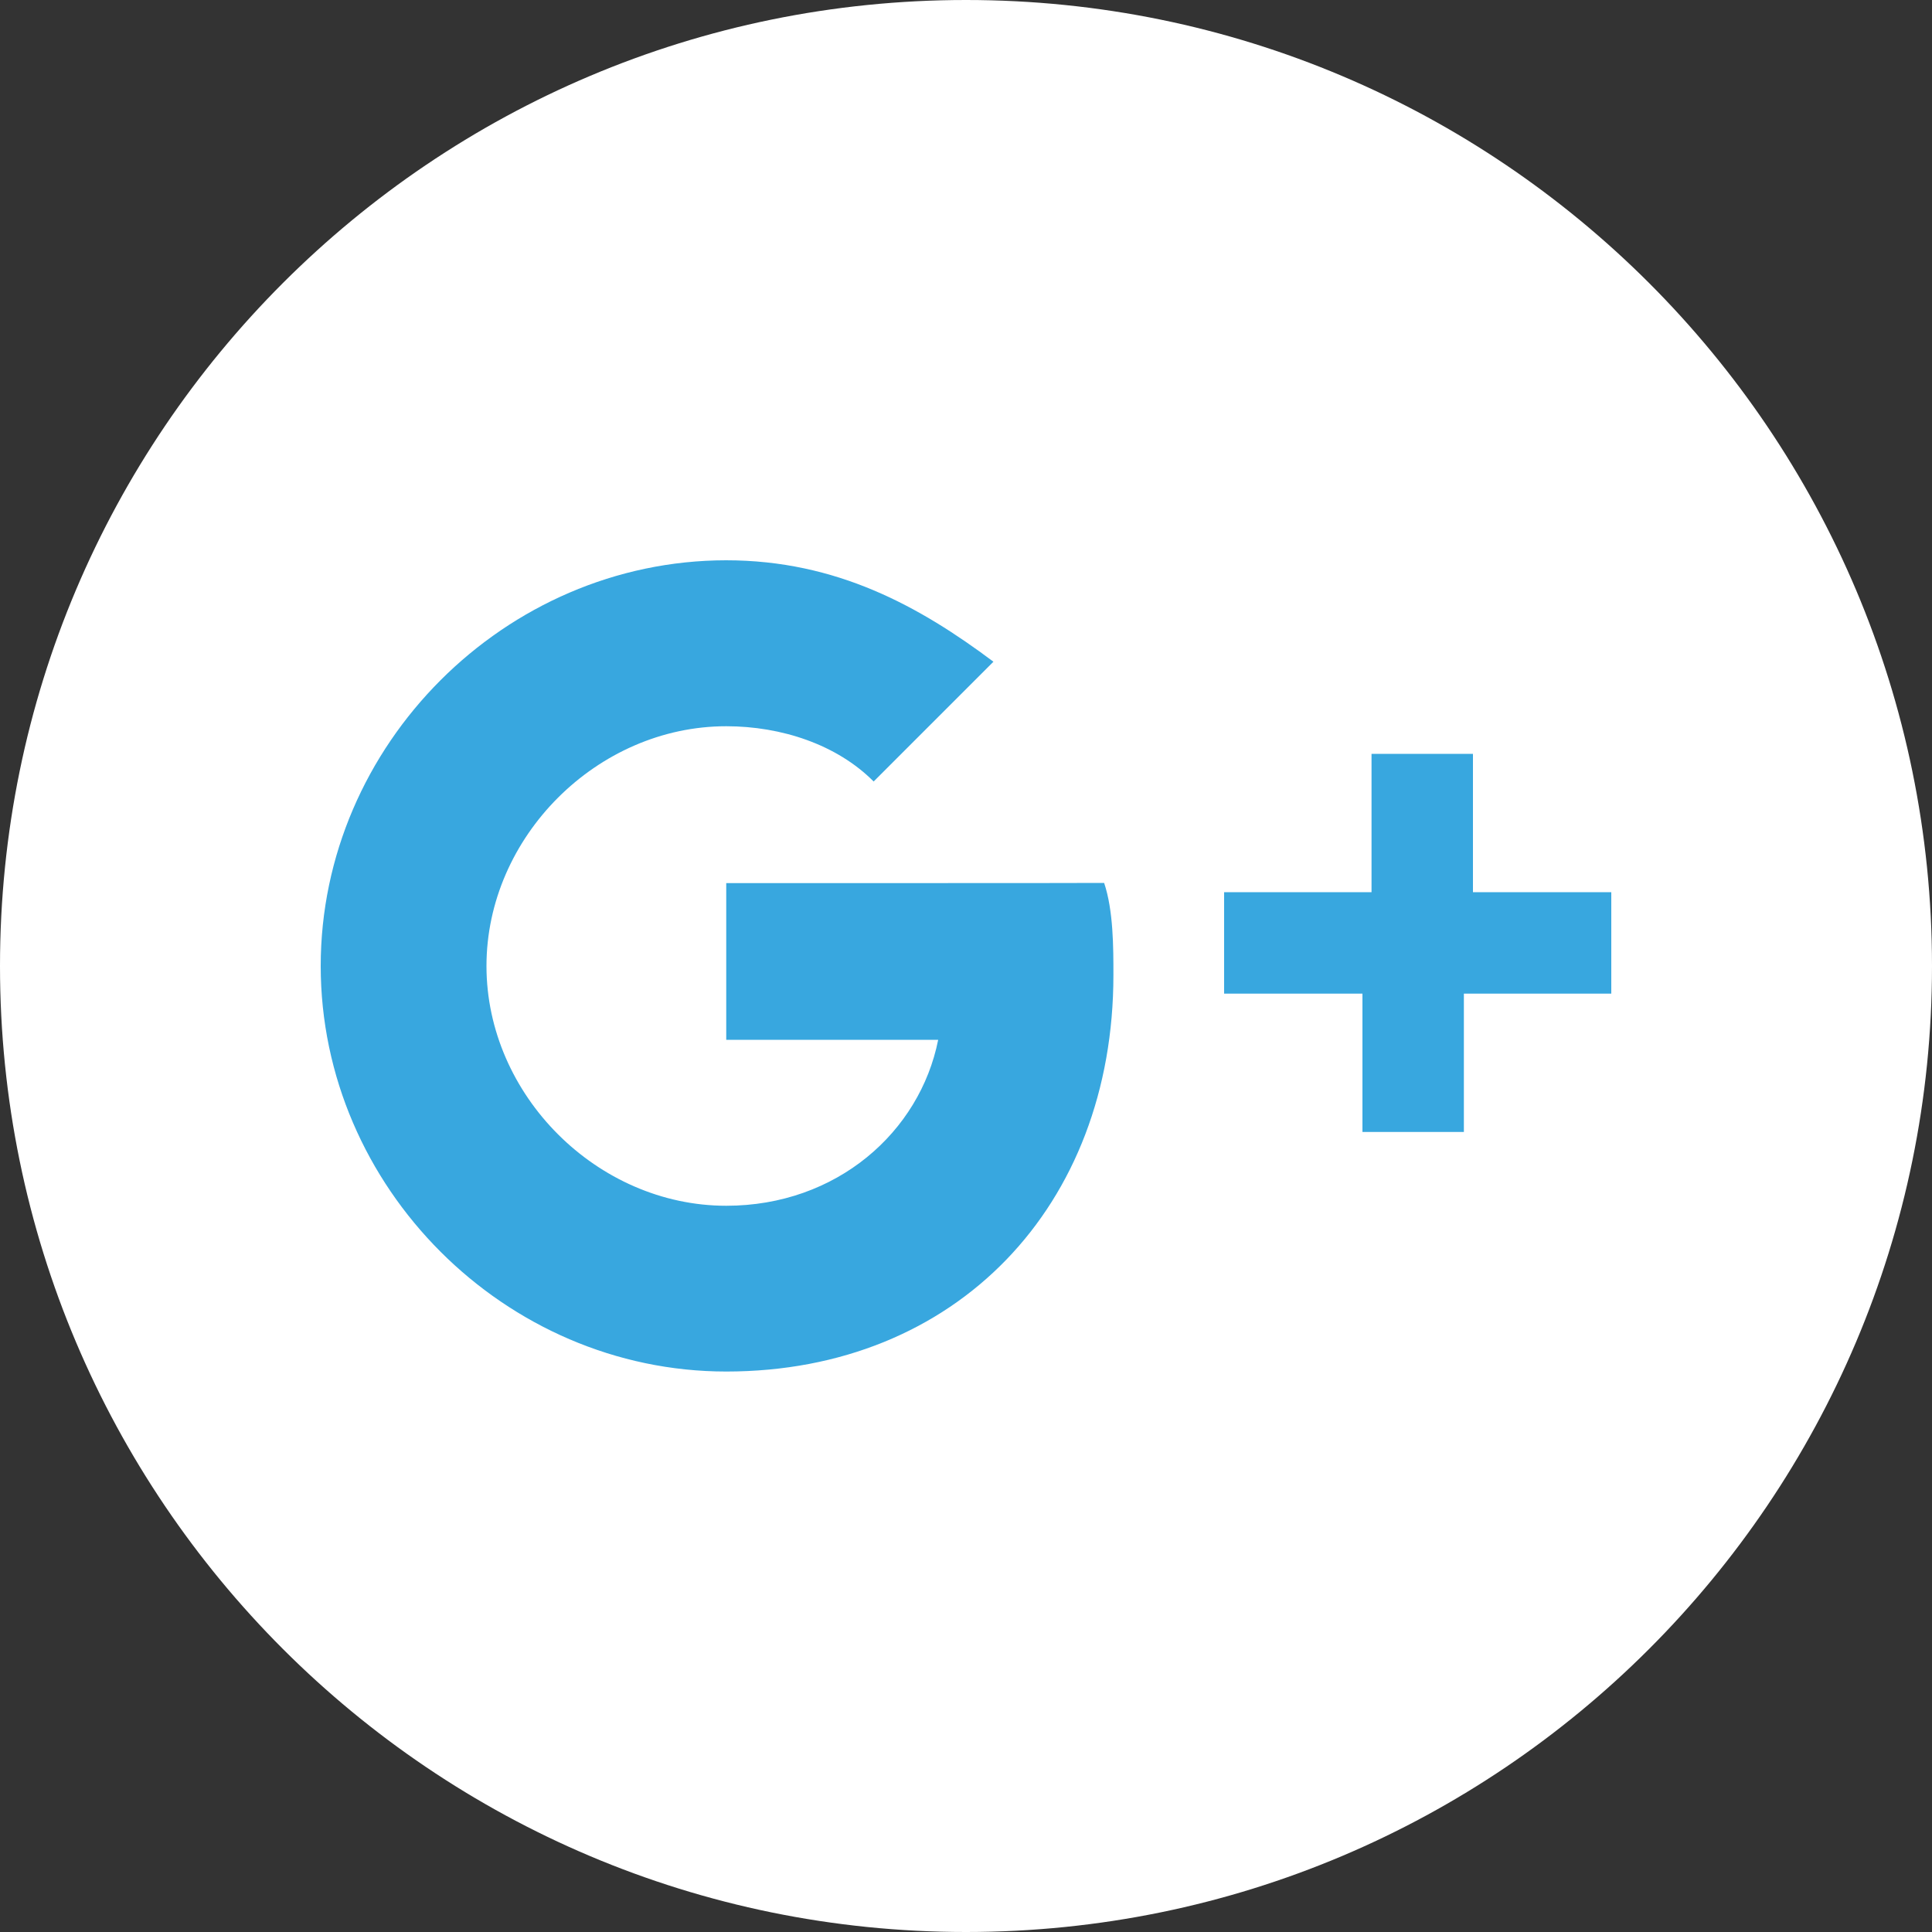
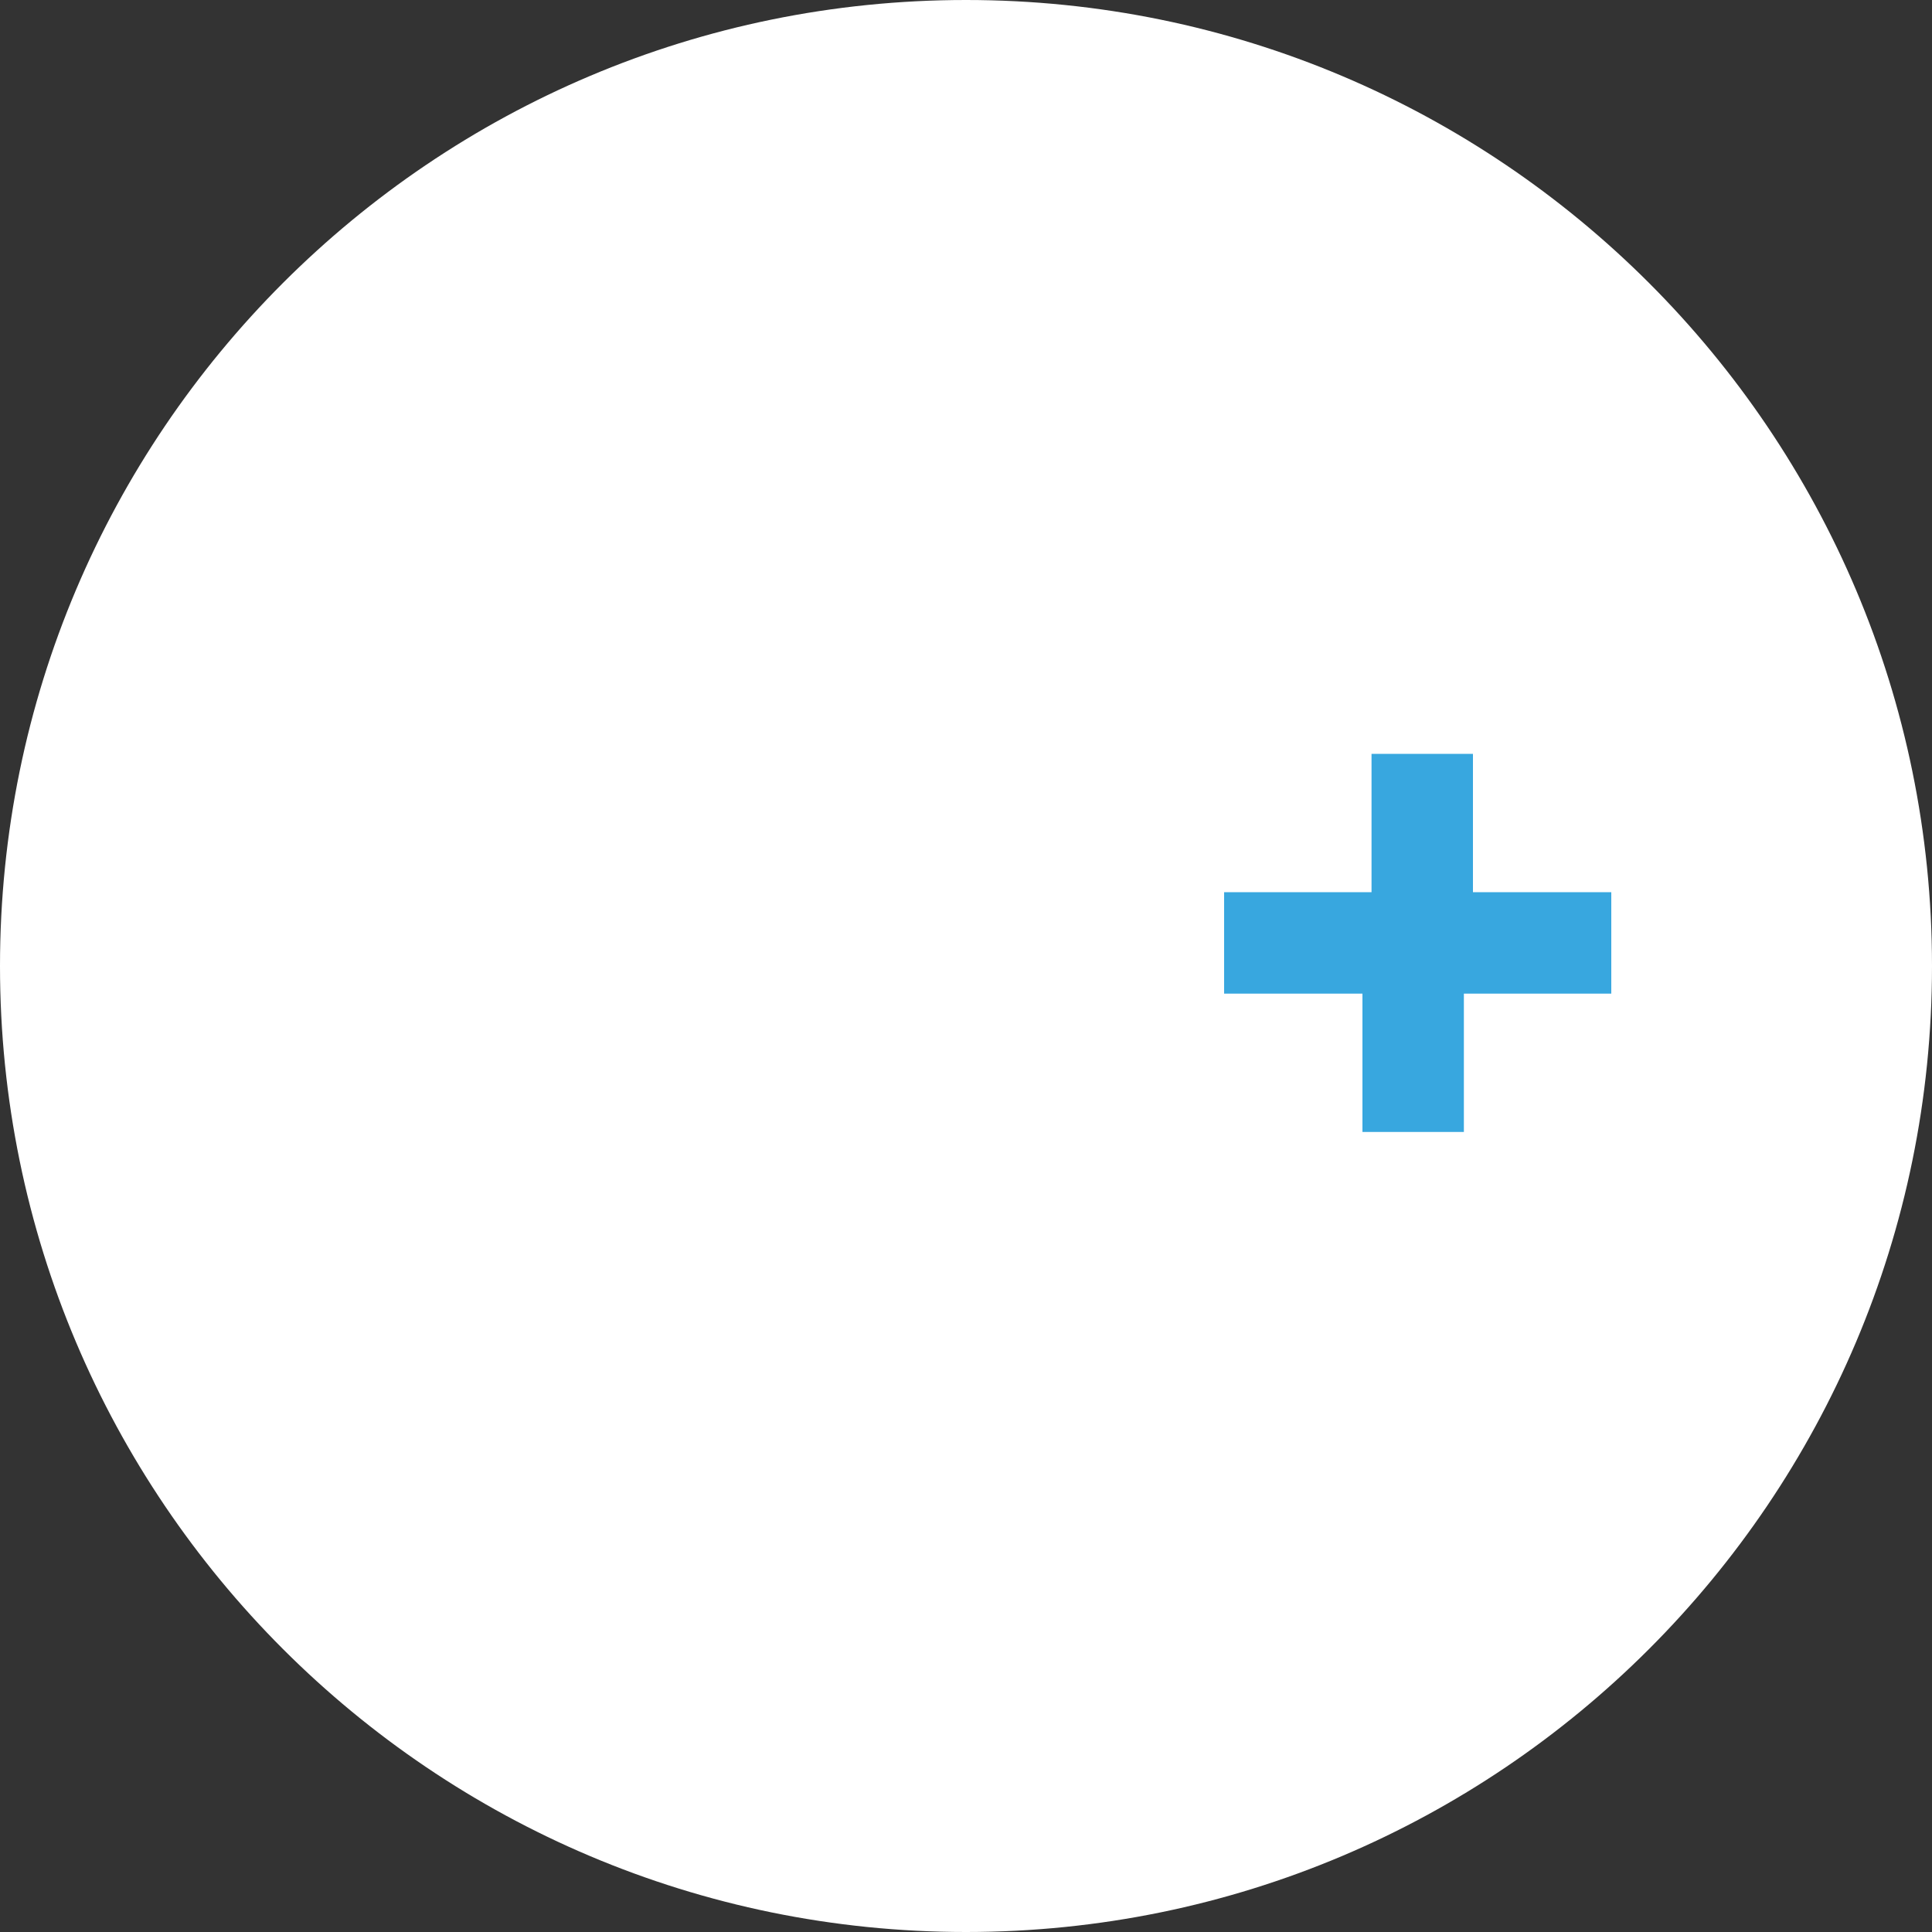
<svg xmlns="http://www.w3.org/2000/svg" version="1.1" id="Layer_1" x="0px" y="0px" viewBox="0 0 1000 1000" style="enable-background:new 0 0 1000 1000;" xml:space="preserve" width="1000" height="1000">
  <rect x="0" y="0" width="1000" height="1000" fill="#333333" stroke="none" />
  <style type="text/css">
	.st0{fill:#FFFFFF;}
	.st1{fill:#38A7DF;}
</style>
  <title />
  <g>
    <path class="st0" d="M500,1000L500,1000C223.9,1000,0,776.1,0,500l0,0C0,223.9,223.9,0,500,0l0,0c276.1,0,500,223.9,500,500l0,0   C1000,776.1,776.1,1000,500,1000z" />
    <g>
      <path class="st1" d="M762.4,461.8v-71.6h-52.5v71.6h-76.3v52.5h71.6v71.6h52.5v-71.6H834v-52.5H762.4z" />
-       <path class="st1" d="M375.9,457.1v81.1h109.7c-9.5,47.7-52.5,85.9-109.7,85.9c-66.8,0-124.1-57.3-124.1-124.1    s57.3-124.1,124.1-124.1c28.6,0,57.3,9.5,76.3,28.6l62-62C476,313.9,433.1,290,375.8,290C261.4,290.1,166,385.5,166,500    s95.4,209.9,209.9,209.9c119.3,0,200.4-85.9,200.4-205.2c0-14.3,0-33.4-4.8-47.7C571.6,457.1,375.9,457.1,375.9,457.1z" />
    </g>
  </g>
</svg>